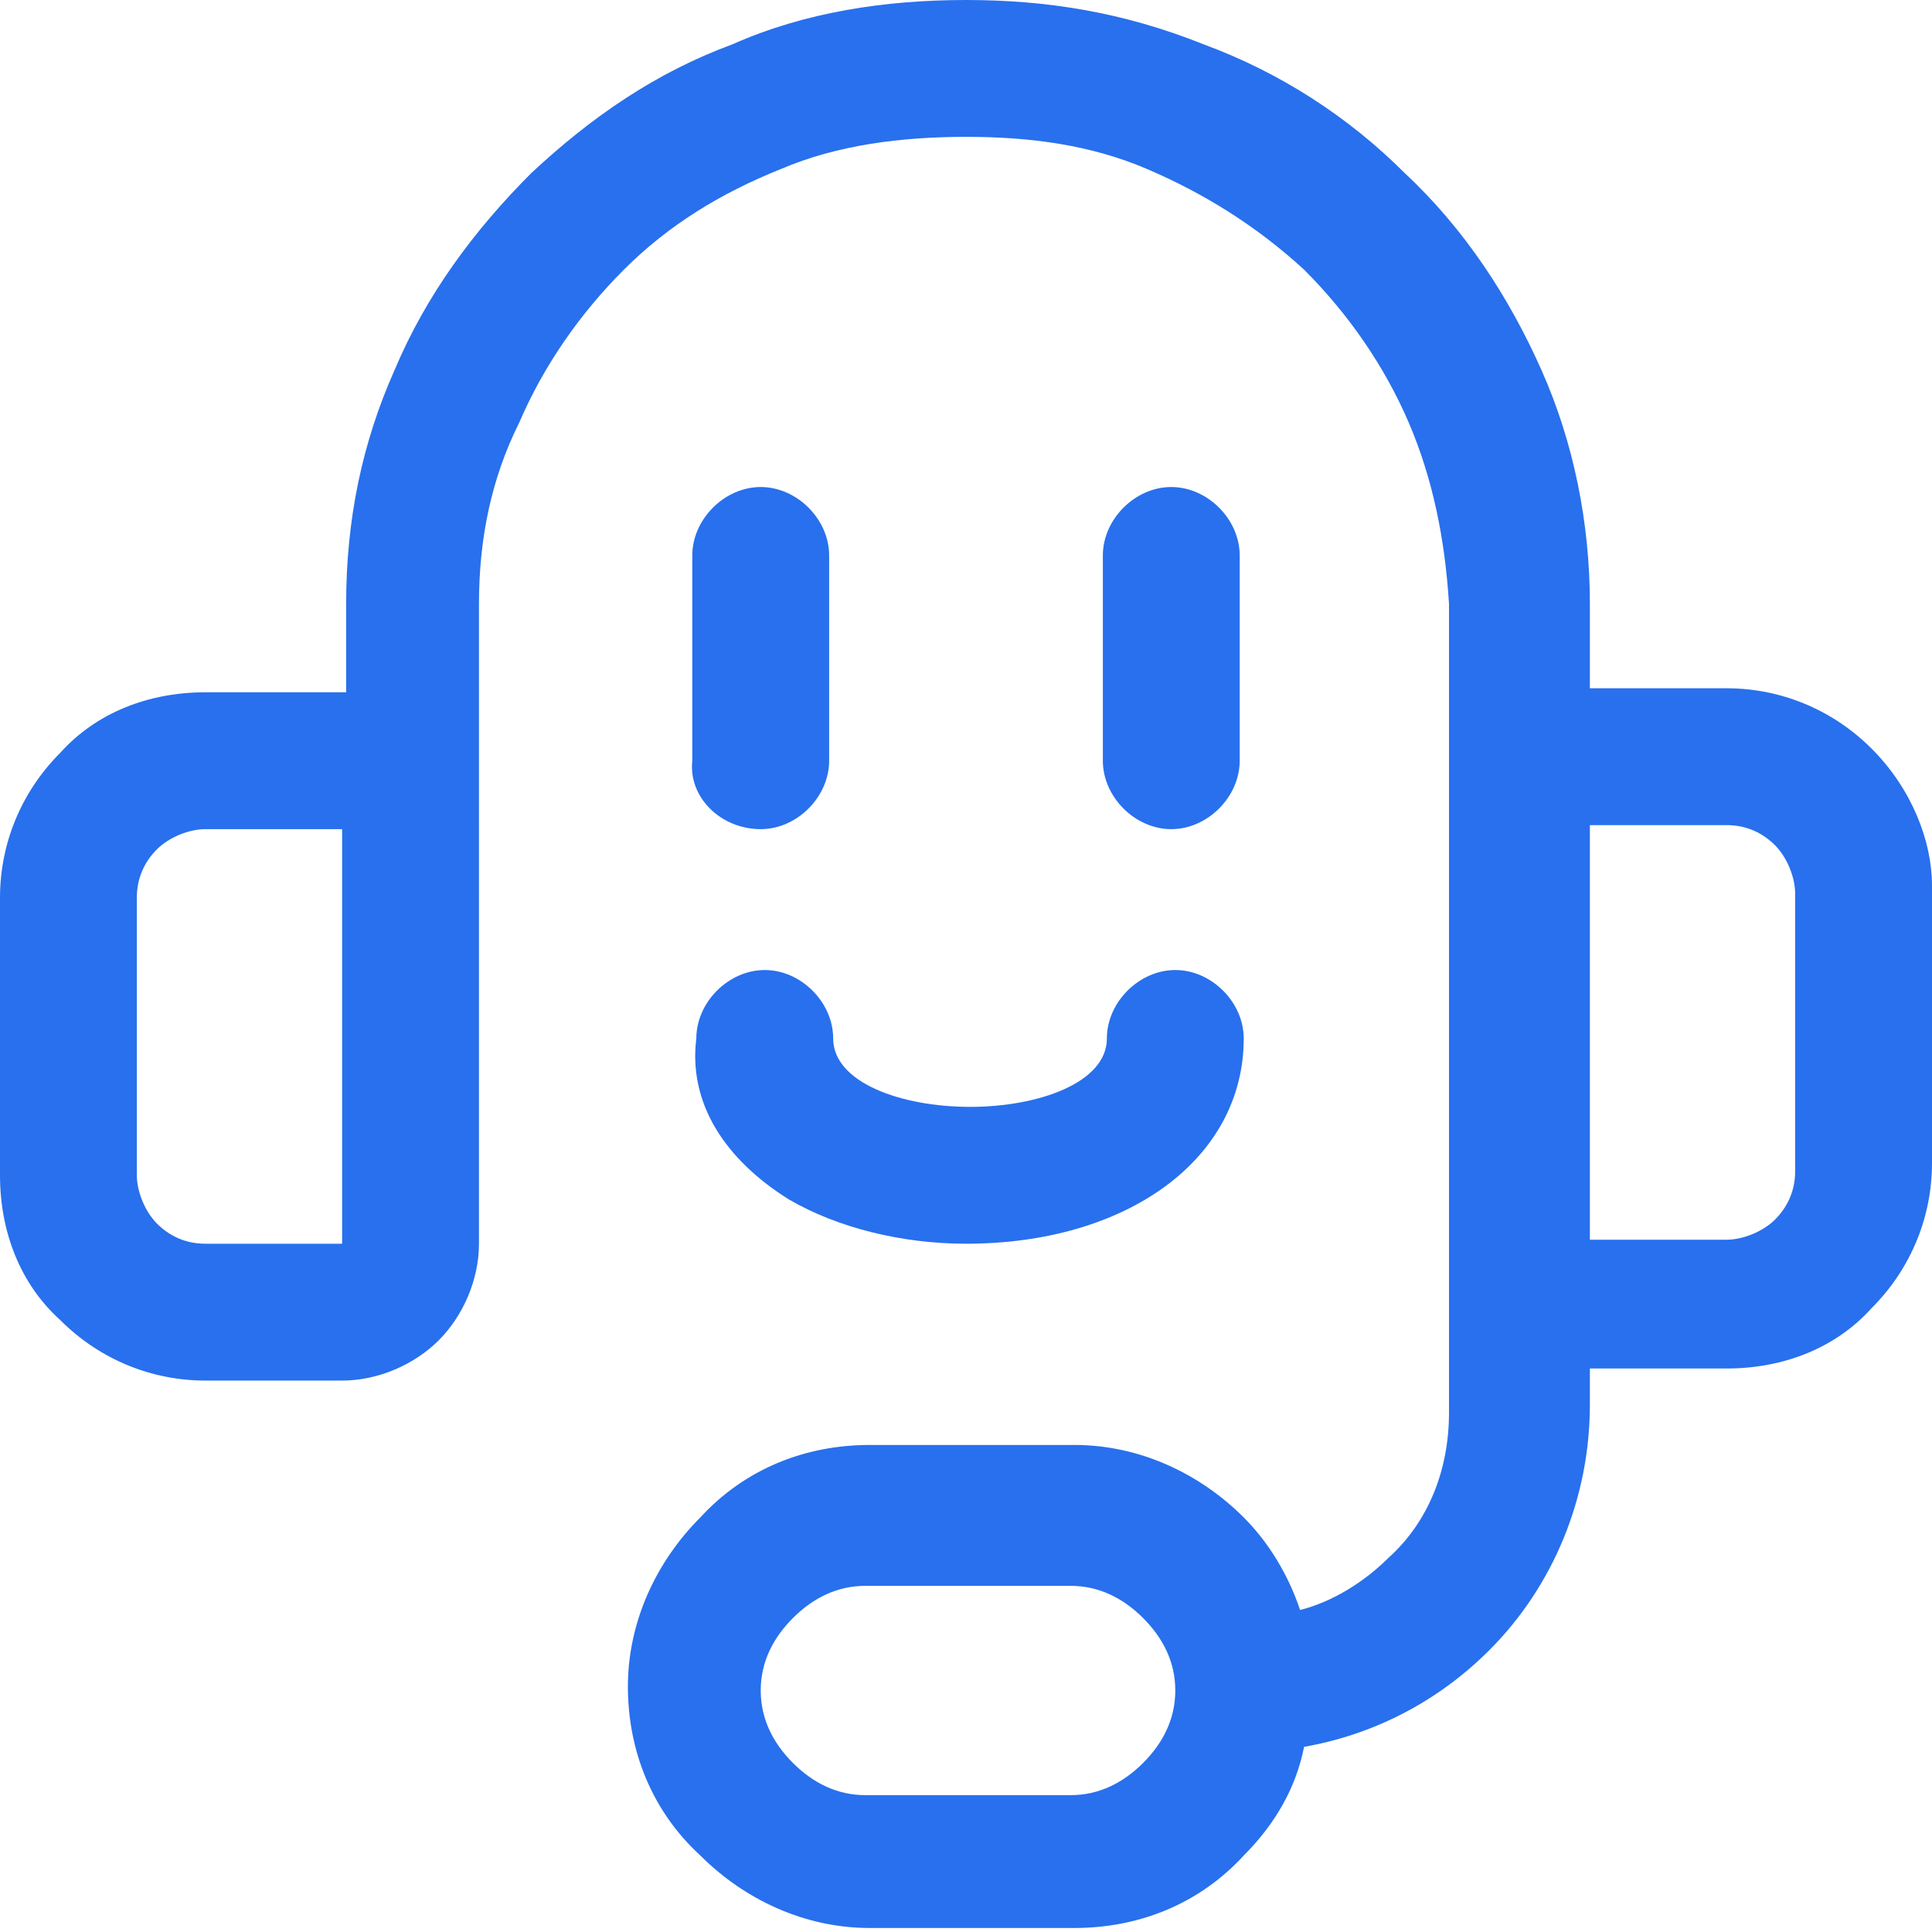
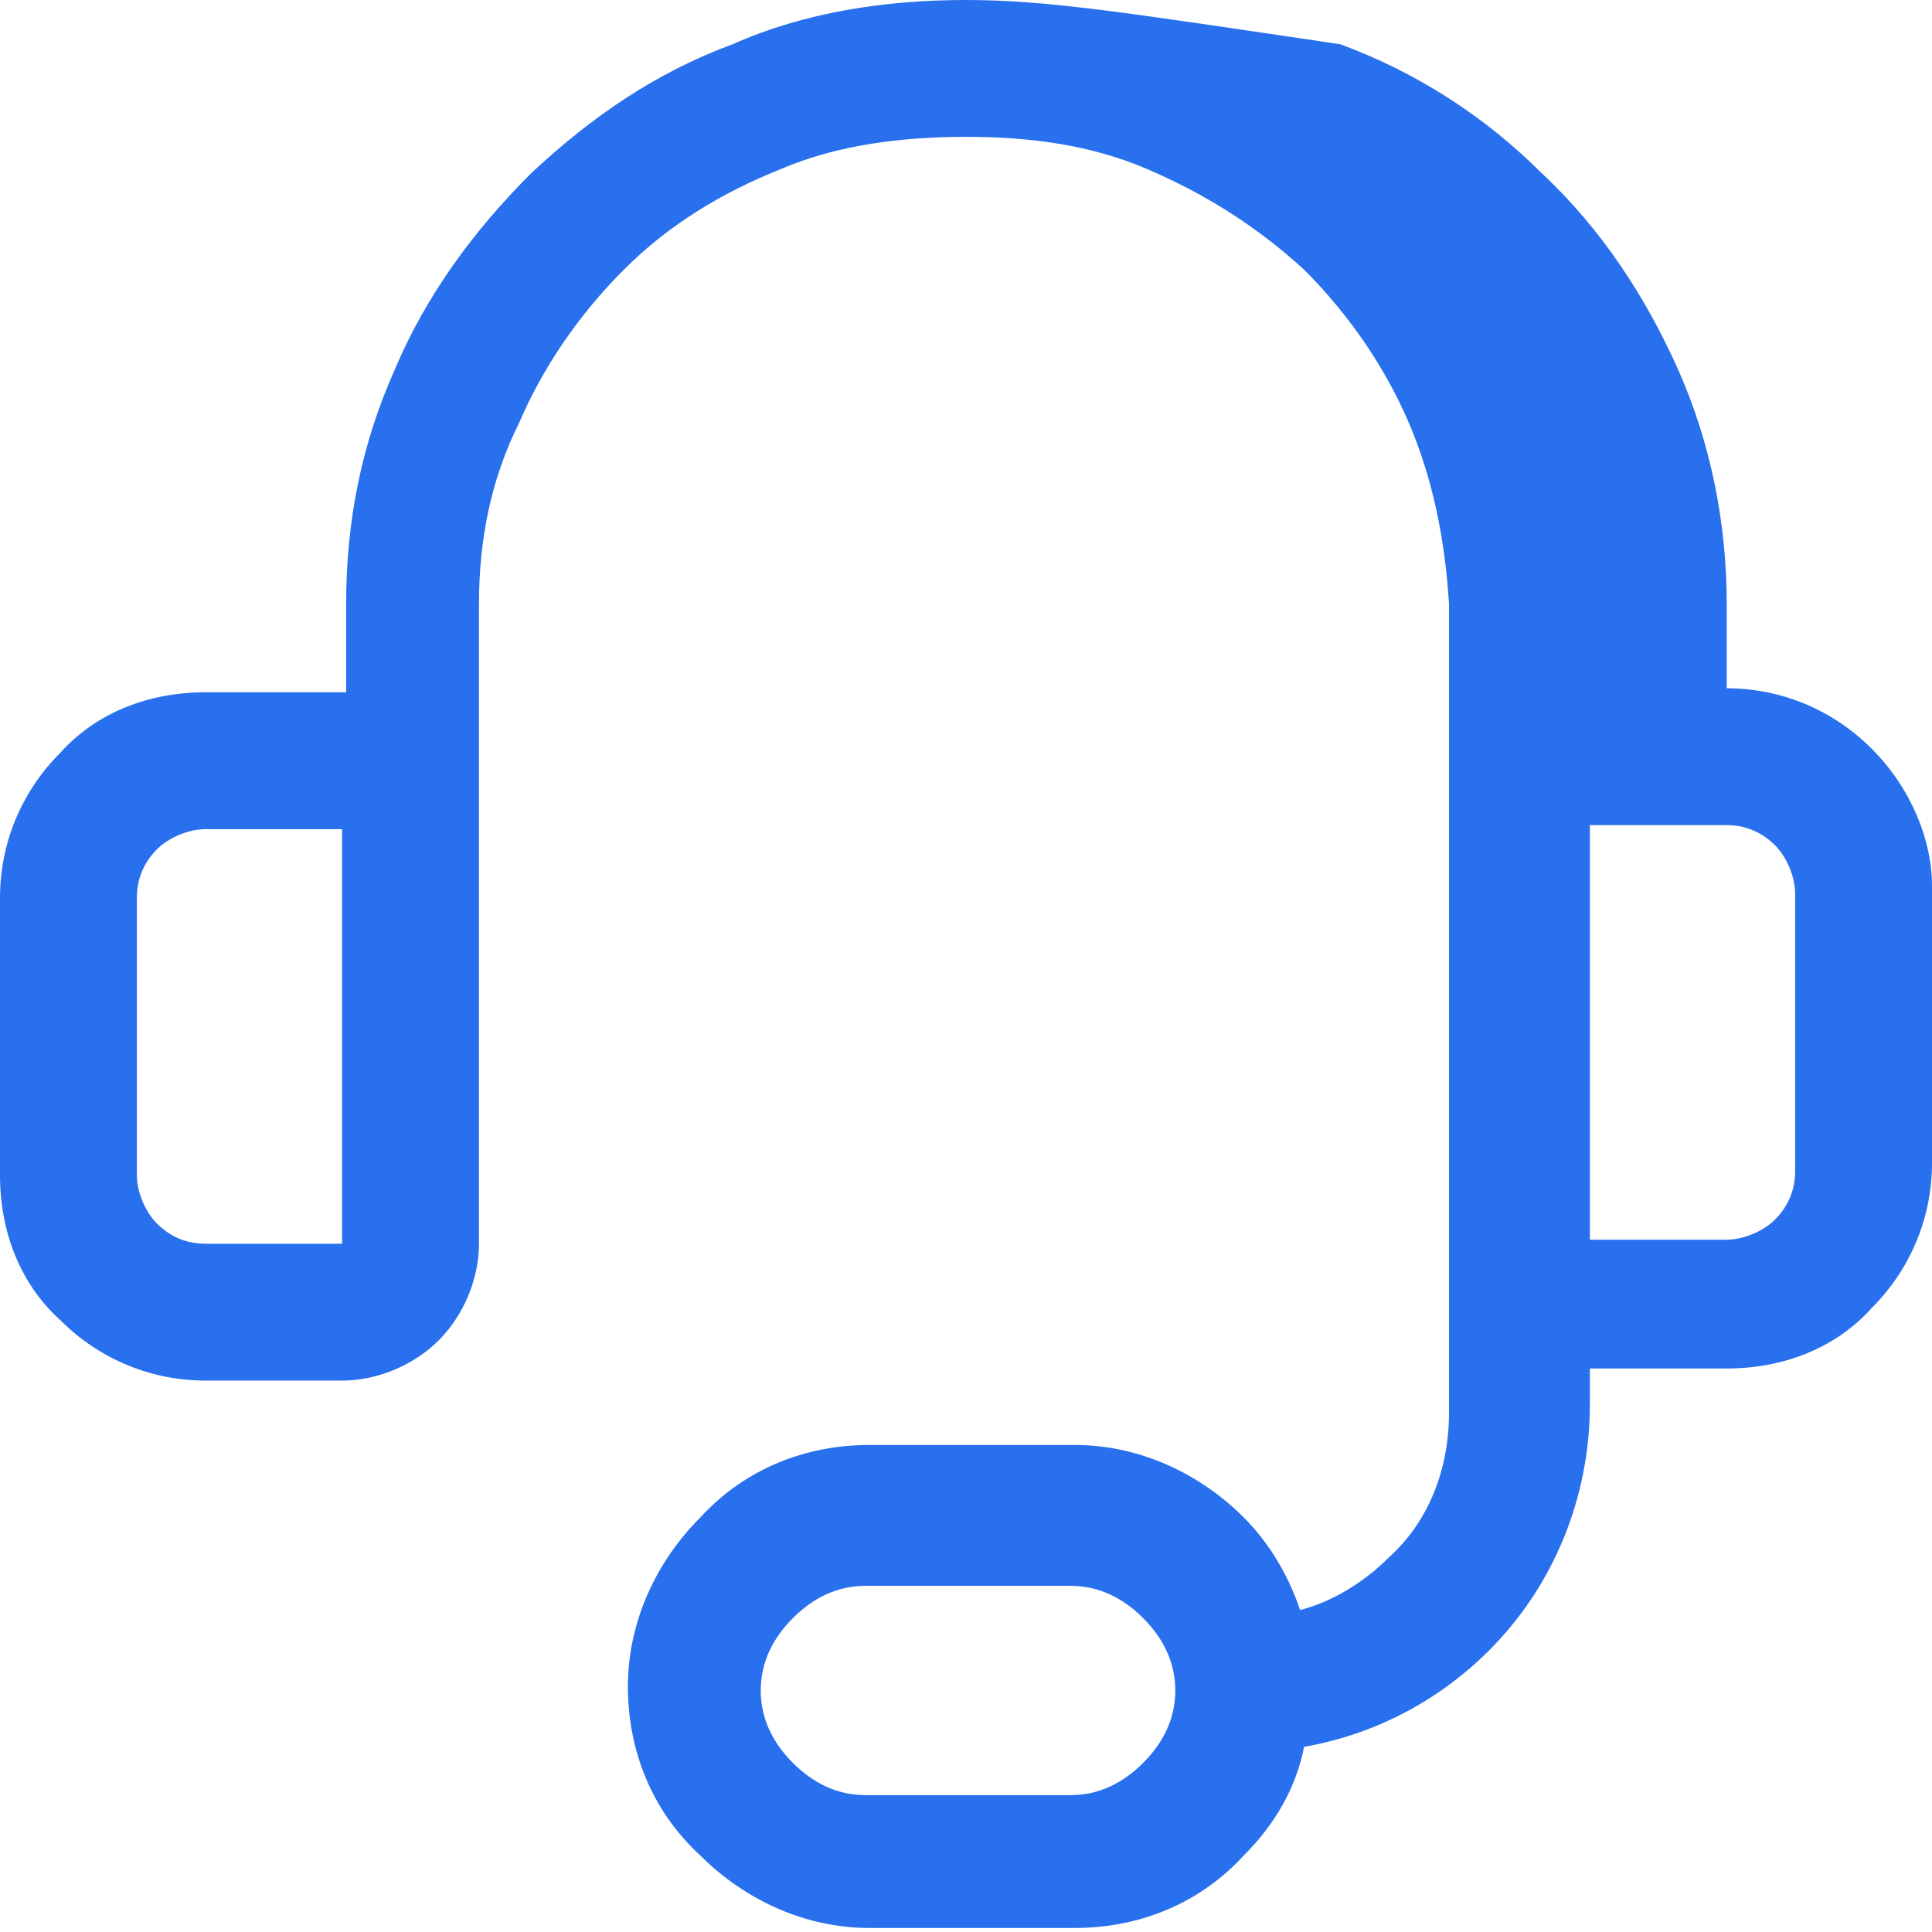
<svg xmlns="http://www.w3.org/2000/svg" viewBox="0 0 48 48">
  <g fill="#2870ed">
-     <path d="M18.9 20.6c.9 0 1.7-.8 1.7-1.7v-5.1c0-.9-.8-1.7-1.7-1.7s-1.7.8-1.7 1.7v5.1c-.1.9.7 1.7 1.7 1.7zM29.1 20.6c.9 0 1.7-.8 1.7-1.7v-5.1c0-.9-.8-1.7-1.7-1.7s-1.7.8-1.7 1.7v5.1c0 .9.8 1.7 1.7 1.7zM19.6 29.8c1.2.7 2.8 1.1 4.4 1.1 4 0 6.9-2.1 6.9-5.1 0-.9-.8-1.7-1.7-1.7-.9 0-1.7.8-1.7 1.7 0 1.1-1.7 1.7-3.4 1.7s-3.4-.6-3.4-1.7c0-.9-.8-1.7-1.7-1.7s-1.7.8-1.7 1.7c-.2 1.6.7 3 2.3 4z" style="fill: #2870ed;" />
-     <path d="M46.5 18.6c-1-1-2.3-1.5-3.6-1.5h-3.4V15c0-2-.4-4-1.2-5.8-.8-1.8-1.9-3.5-3.4-4.9-1.4-1.4-3.1-2.5-5-3.2C27.9.3 26 0 24 0c-2 0-4 .3-5.8 1.1-1.9.7-3.5 1.8-5 3.2-1.4 1.4-2.6 3-3.4 4.9C9 11 8.6 12.9 8.6 15v2.2H5.1c-1.4 0-2.7.5-3.6 1.5-1 1-1.5 2.3-1.5 3.6v6.9c0 1.4.5 2.7 1.5 3.6 1 1 2.3 1.5 3.6 1.5h3.4c.9 0 1.8-.4 2.4-1 .6-.6 1-1.5 1-2.4V15c0-1.6.3-3.1 1-4.5.6-1.4 1.5-2.7 2.6-3.8 1.1-1.1 2.4-1.9 3.9-2.5 1.4-.6 3-.8 4.6-.8 1.6 0 3.1.2 4.5.8 1.4.6 2.7 1.4 3.9 2.5 1.1 1.1 2 2.4 2.6 3.8.6 1.4.9 2.9 1 4.5v20.1c0 1.4-.5 2.7-1.5 3.6-.6.6-1.4 1.1-2.2 1.3-.3-.9-.8-1.7-1.4-2.3-1.1-1.1-2.6-1.8-4.2-1.8h-5.1c-1.6 0-3.1.6-4.2 1.8-1.1 1.1-1.8 2.6-1.8 4.2s.6 3.1 1.8 4.2c1.1 1.1 2.6 1.8 4.2 1.8h5.1c1.6 0 3.1-.6 4.2-1.8.8-.8 1.3-1.7 1.5-2.7 1.7-.3 3.3-1.1 4.6-2.4 1.6-1.6 2.5-3.8 2.5-6.1V34h3.4c1.4 0 2.7-.5 3.6-1.5 1-1 1.5-2.3 1.5-3.6V22c0-1.1-.5-2.4-1.5-3.4zM8.6 30.9H5.1c-.5 0-.9-.2-1.2-.5-.3-.3-.5-.8-.5-1.2v-6.9c0-.5.2-.9.5-1.2.3-.3.8-.5 1.2-.5h3.4v10.3zm19.8 12.9c-.5.5-1.1.8-1.8.8h-5.1c-.7 0-1.3-.3-1.8-.8s-.8-1.1-.8-1.8.3-1.3.8-1.8 1.1-.8 1.8-.8h5.1c.7 0 1.3.3 1.8.8s.8 1.1.8 1.8-.3 1.3-.8 1.8zm16.2-14.7c0 .5-.2.9-.5 1.2-.3.3-.8.5-1.2.5h-3.4V20.5h3.4c.5 0 .9.2 1.2.5.3.3.5.8.5 1.2v6.9z" style="fill: #2870ed;" />
+     <path d="M46.5 18.6c-1-1-2.3-1.5-3.6-1.5V15c0-2-.4-4-1.2-5.8-.8-1.8-1.9-3.5-3.4-4.9-1.4-1.4-3.1-2.5-5-3.2C27.9.3 26 0 24 0c-2 0-4 .3-5.8 1.1-1.9.7-3.5 1.8-5 3.2-1.4 1.4-2.6 3-3.4 4.9C9 11 8.6 12.9 8.6 15v2.2H5.1c-1.4 0-2.7.5-3.6 1.5-1 1-1.5 2.3-1.5 3.6v6.9c0 1.4.5 2.7 1.5 3.6 1 1 2.3 1.5 3.6 1.5h3.4c.9 0 1.8-.4 2.4-1 .6-.6 1-1.5 1-2.4V15c0-1.6.3-3.1 1-4.5.6-1.4 1.5-2.7 2.6-3.8 1.1-1.1 2.4-1.9 3.9-2.5 1.4-.6 3-.8 4.6-.8 1.6 0 3.1.2 4.5.8 1.4.6 2.7 1.4 3.9 2.5 1.1 1.1 2 2.4 2.6 3.8.6 1.4.9 2.9 1 4.5v20.1c0 1.4-.5 2.7-1.5 3.6-.6.6-1.4 1.1-2.2 1.3-.3-.9-.8-1.7-1.4-2.3-1.1-1.1-2.6-1.8-4.2-1.8h-5.1c-1.6 0-3.1.6-4.2 1.8-1.1 1.1-1.8 2.6-1.8 4.2s.6 3.1 1.8 4.2c1.1 1.1 2.6 1.8 4.2 1.8h5.1c1.6 0 3.1-.6 4.2-1.8.8-.8 1.3-1.7 1.5-2.7 1.7-.3 3.3-1.1 4.6-2.4 1.6-1.6 2.5-3.8 2.5-6.1V34h3.4c1.4 0 2.7-.5 3.6-1.5 1-1 1.5-2.3 1.5-3.6V22c0-1.1-.5-2.4-1.5-3.4zM8.6 30.9H5.1c-.5 0-.9-.2-1.2-.5-.3-.3-.5-.8-.5-1.2v-6.9c0-.5.2-.9.5-1.2.3-.3.8-.5 1.2-.5h3.4v10.3zm19.8 12.9c-.5.5-1.1.8-1.8.8h-5.1c-.7 0-1.3-.3-1.8-.8s-.8-1.1-.8-1.8.3-1.3.8-1.8 1.1-.8 1.8-.8h5.1c.7 0 1.3.3 1.8.8s.8 1.1.8 1.8-.3 1.3-.8 1.8zm16.2-14.7c0 .5-.2.9-.5 1.2-.3.3-.8.5-1.2.5h-3.4V20.5h3.4c.5 0 .9.2 1.2.5.3.3.5.8.5 1.2v6.9z" style="fill: #2870ed;" />
  </g>
</svg>